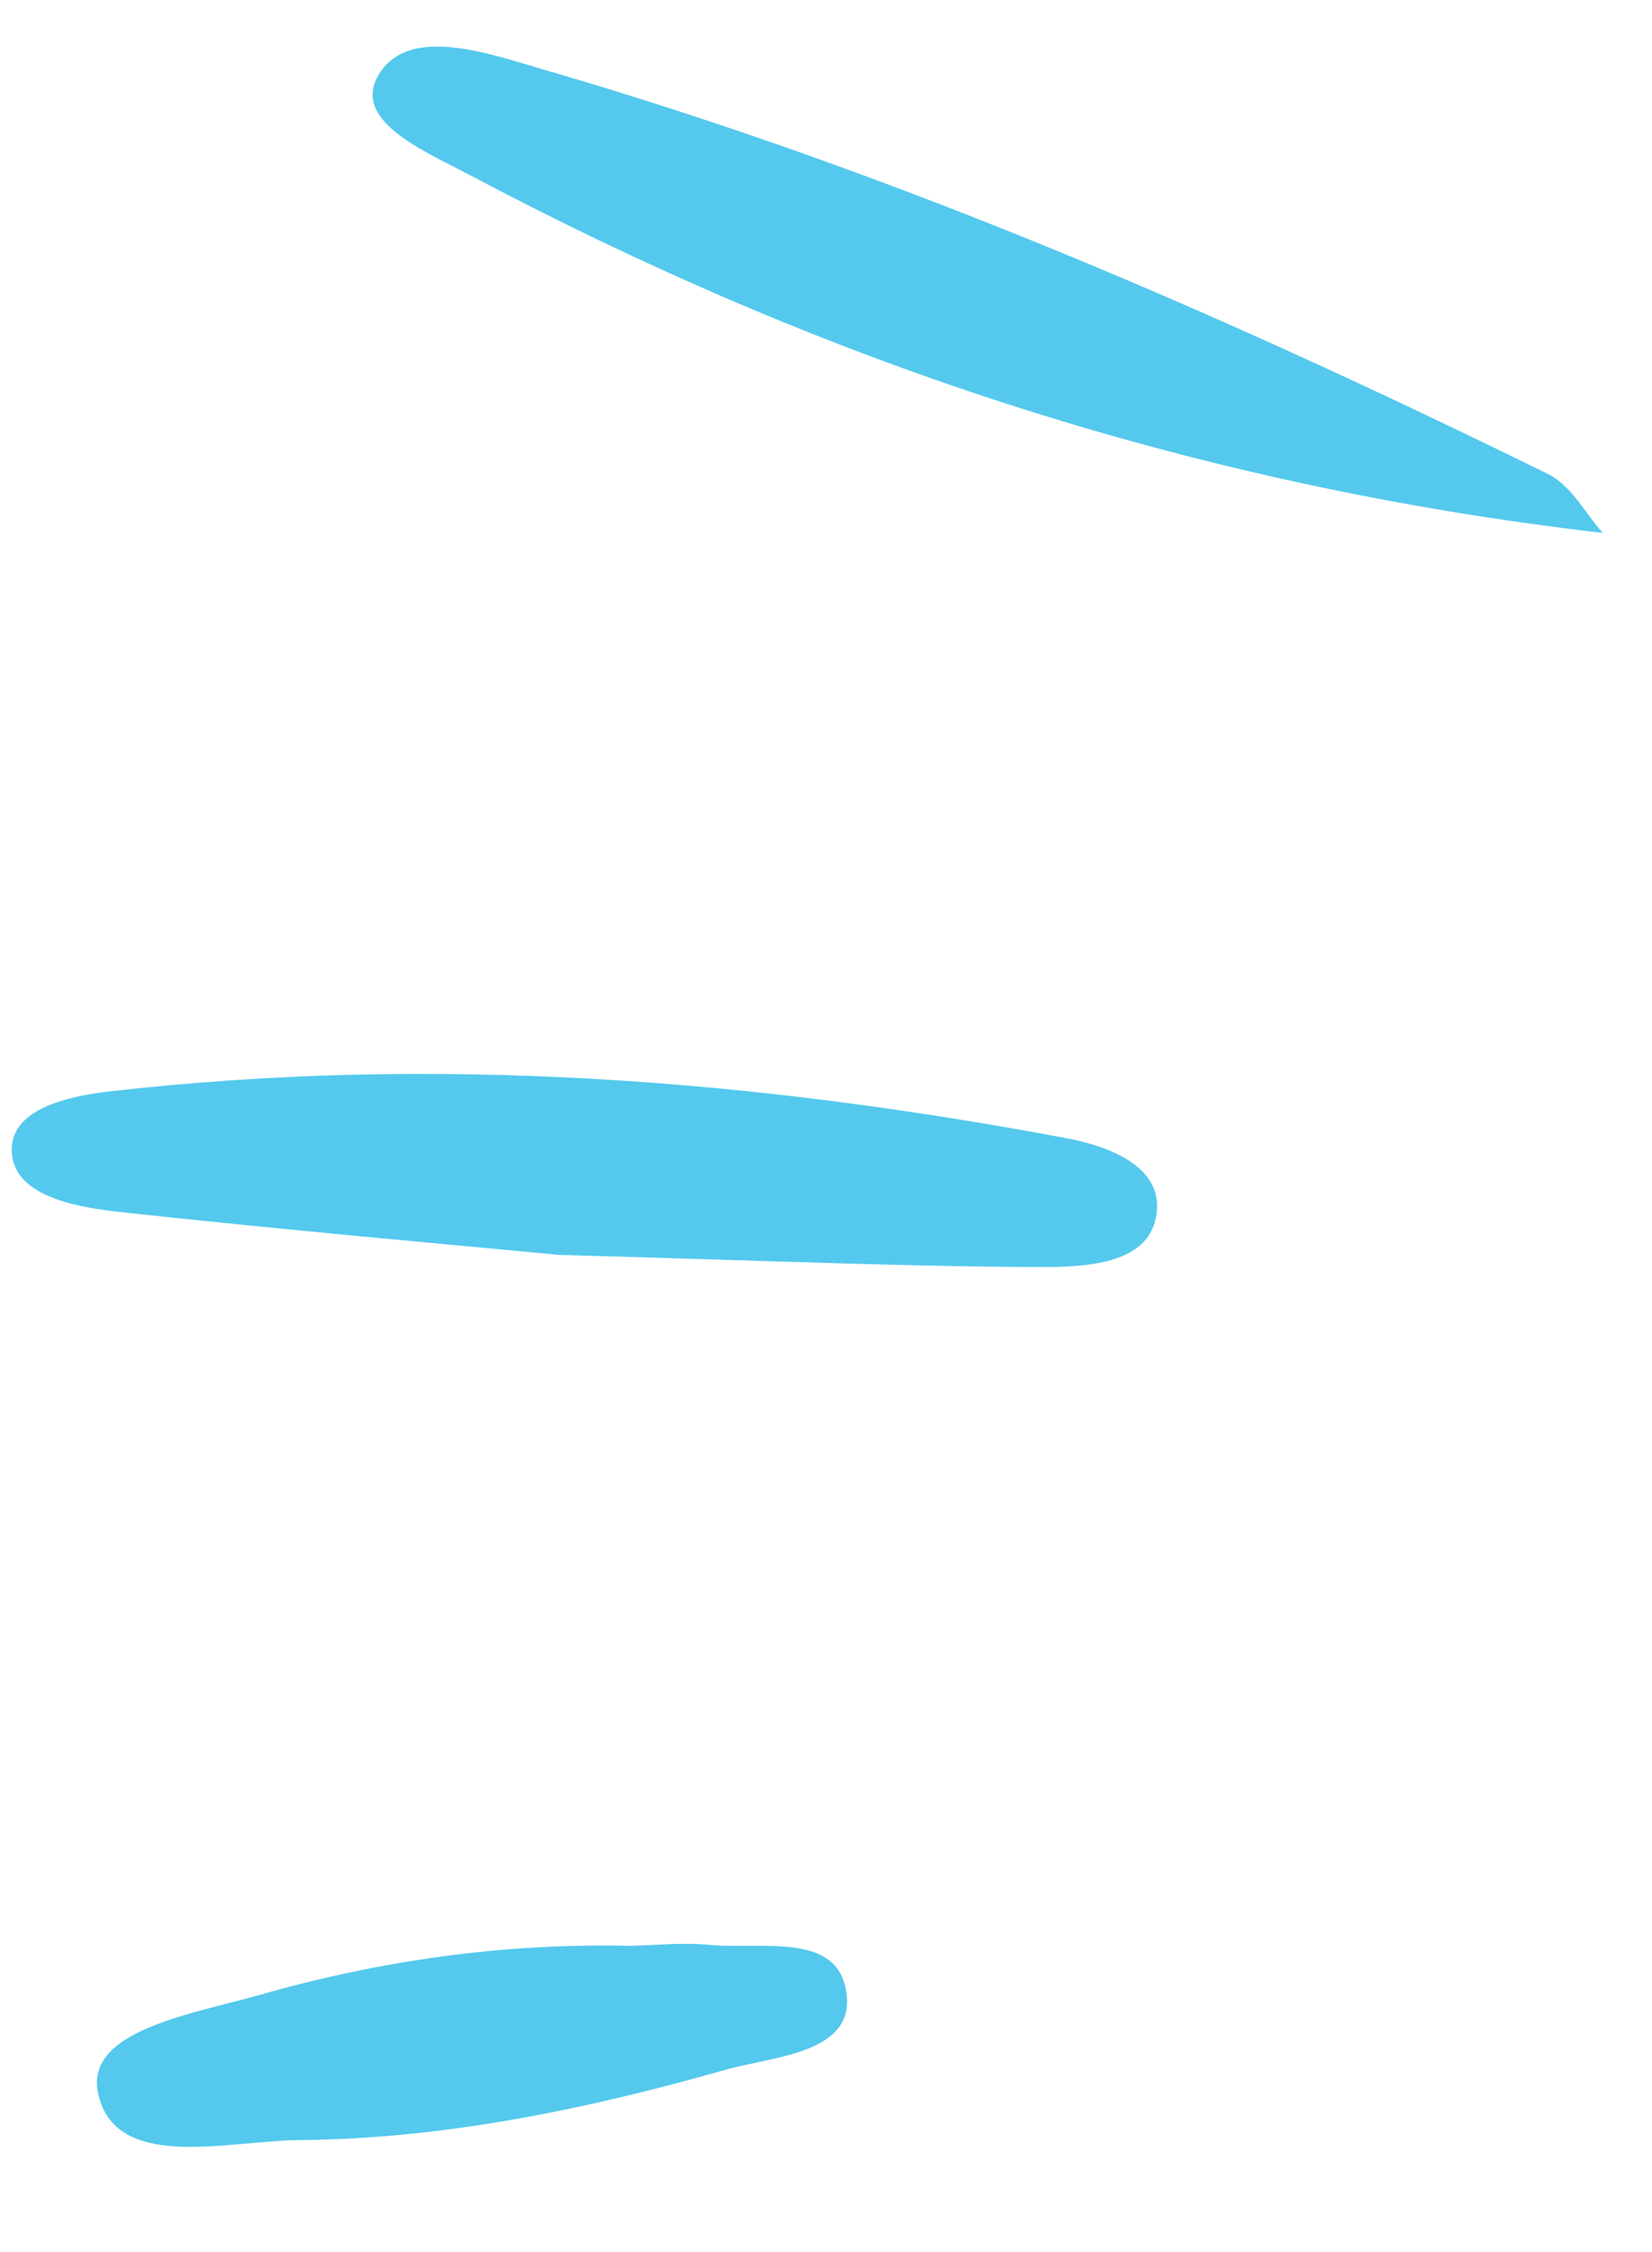
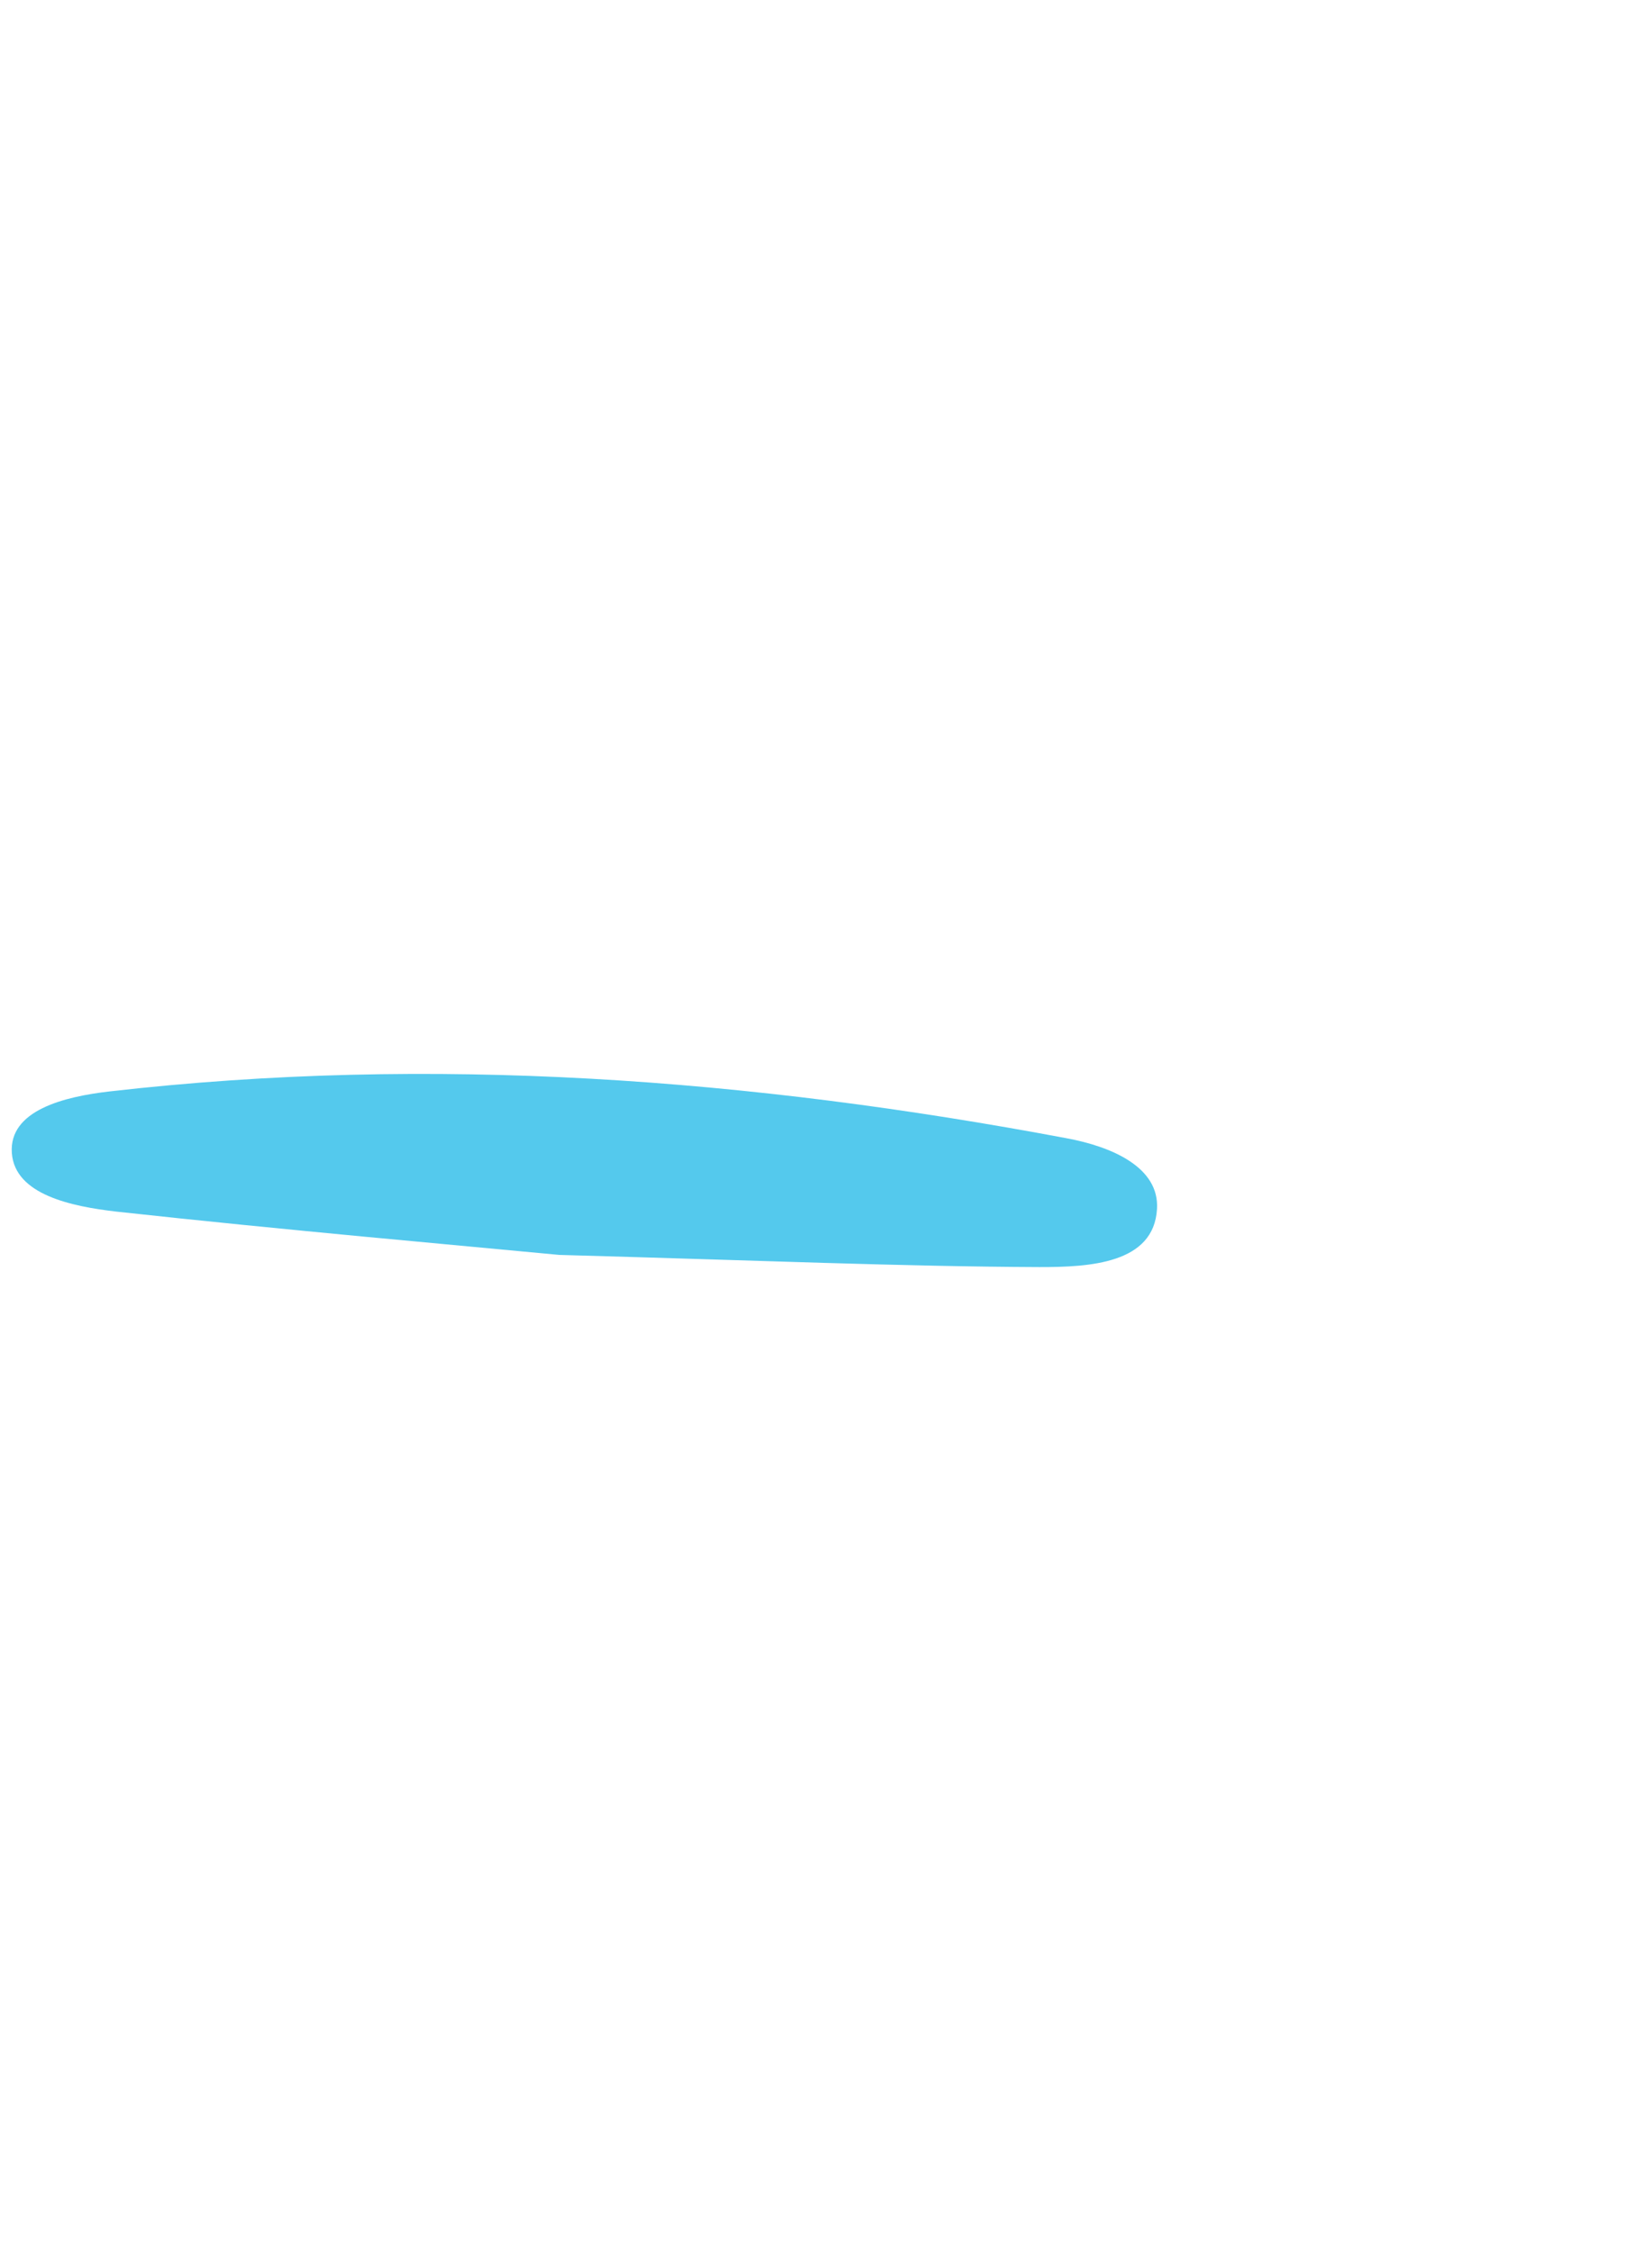
<svg xmlns="http://www.w3.org/2000/svg" width="69" height="94" viewBox="0 0 69 94" fill="none">
-   <path d="M66.952 22.251C66.183 21.402 65.654 20.272 64.613 19.765C51.258 13.214 37.533 7.223 22.749 2.916C20.477 2.258 17.244 1.08 15.915 2.967C14.495 4.991 17.701 6.287 19.661 7.328C33.893 14.863 49.293 20.203 66.937 22.246L66.952 22.251Z" fill="#54C9ED" />
  <path d="M23.352 52.384C31.909 52.62 37.659 52.868 43.412 52.892C45.522 52.895 48.192 52.745 48.325 50.469C48.432 48.728 46.441 47.864 44.548 47.514C31.355 45.034 18.036 44.016 4.566 45.561C2.691 45.777 0.362 46.346 0.495 48.136C0.625 49.874 2.992 50.361 4.866 50.577C11.928 51.35 19.026 51.97 23.336 52.382L23.352 52.384Z" fill="#54C9ED" />
-   <path d="M26.314 81.226C21 81.105 15.872 81.842 10.849 83.272C7.978 84.084 3.57 84.763 4.089 87.343C4.767 90.68 9.458 89.367 12.466 89.335C18.578 89.285 24.535 88.037 30.297 86.401C32.41 85.806 35.988 85.707 35.292 82.879C34.75 80.683 31.702 81.386 29.626 81.185C28.54 81.077 27.416 81.198 26.314 81.226Z" fill="#54C9ED" />
</svg>